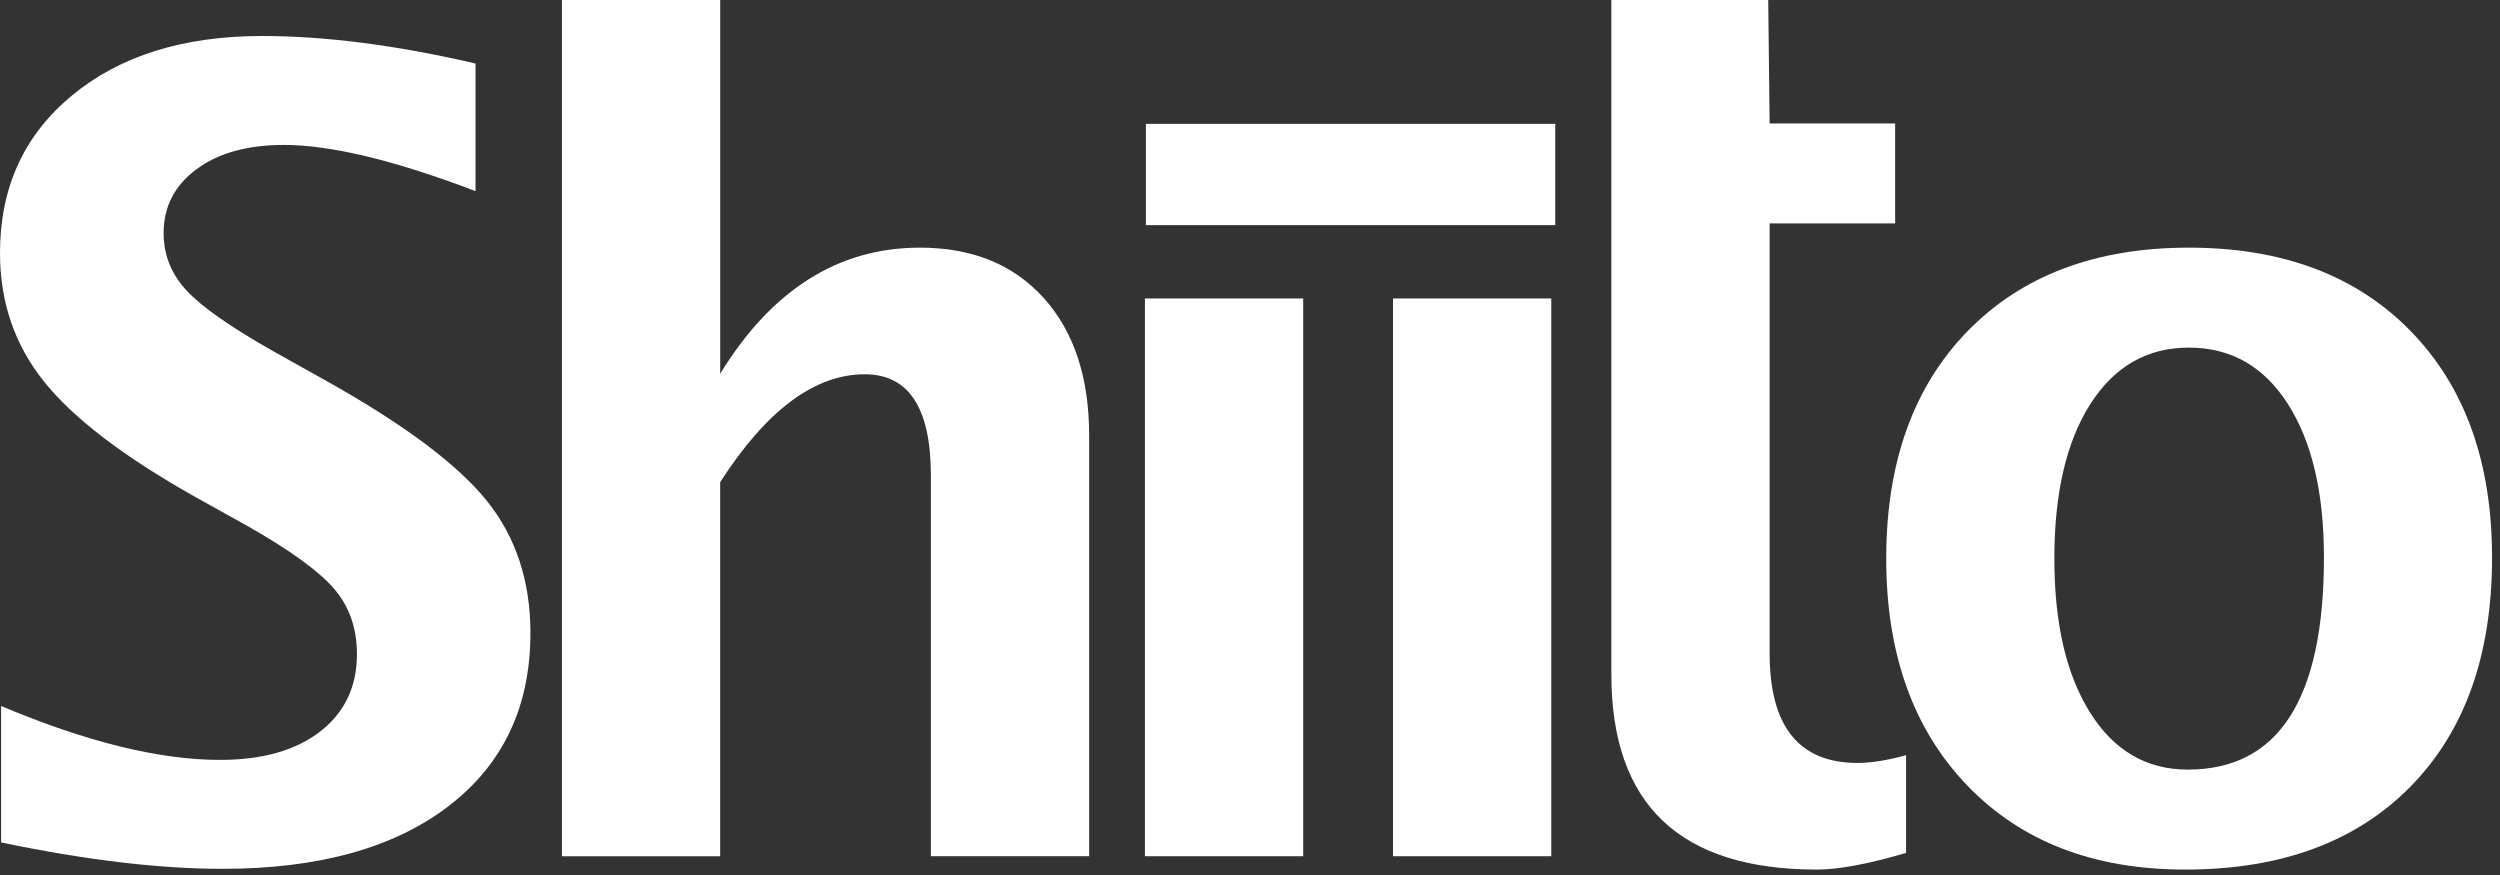
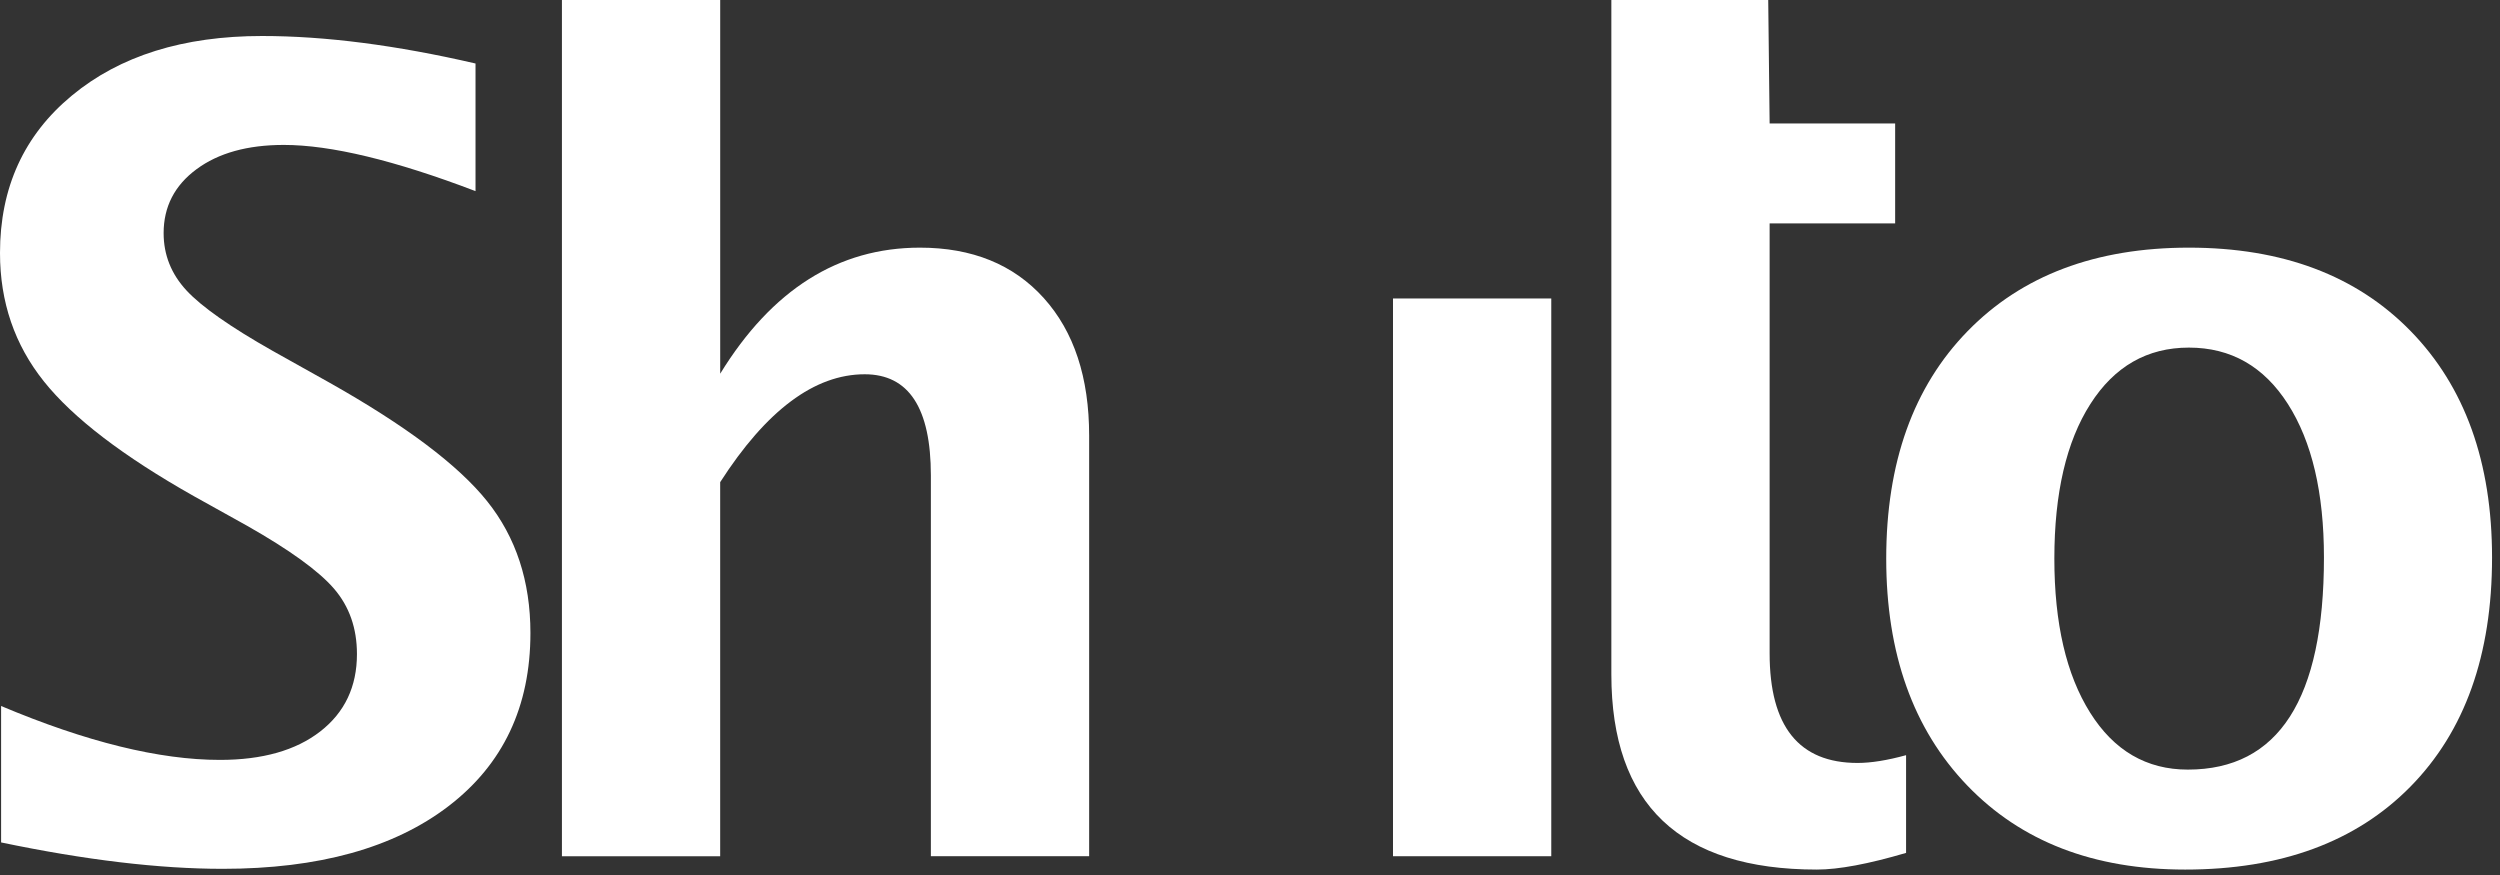
<svg xmlns="http://www.w3.org/2000/svg" width="100px" height="35px" viewBox="0 0 100 35" version="1.1">
  <rect x="0" y="0" width="100" height="35" fill="#333333" stroke="none" />
  <title>LogoShiito</title>
  <g id="Iconos" stroke="none" stroke-width="1" fill="none" fill-rule="evenodd">
    <g id="Footer/Links-1440" transform="translate(-45, -70)" fill="#FFFFFF">
      <g id="LogoShiito" transform="translate(45, 70)">
-         <polygon id="Path" fill-rule="nonzero" points="62.21 4.955 45.836 4.955 45.836 9.005 62.21 9.005" />
        <path d="M28.808,34.25 L22.477,34.25 L22.477,0 L28.808,0 L28.808,14.948 C30.872,11.587 33.535,9.906 36.795,9.906 C38.888,9.906 40.54,10.578 41.751,11.922 C42.961,13.266 43.566,15.101 43.566,17.428 L43.566,34.249 L37.235,34.249 L37.235,19.021 C37.235,16.321 36.353,14.971 34.589,14.971 C32.584,14.971 30.657,16.409 28.807,19.287 L28.807,34.25 L28.808,34.25 Z" id="Path" />
-         <polygon id="Path" fill-rule="nonzero" points="52.128 11.939 45.797 11.939 45.797 34.249 52.128 34.249" />
        <polygon id="Path" fill-rule="nonzero" points="62.051 11.939 55.72 11.939 55.72 34.249 62.051 34.249" />
        <path d="M76.243,30.207 L76.243,34.116 C74.734,34.561 73.545,34.783 72.676,34.783 C67.195,34.783 64.454,32.18 64.454,26.974 L64.454,0 L70.729,0 L70.785,4.939 L75.806,4.939 L75.806,8.937 L70.785,8.937 L70.785,26.134 C70.785,29.057 71.957,30.518 74.302,30.518 C74.843,30.518 75.49,30.414 76.243,30.207 Z" id="Path" />
        <path d="M87.513,30.784 C85.861,30.784 84.558,30.025 83.605,28.506 C82.651,26.987 82.174,24.933 82.174,22.343 C82.174,19.726 82.654,17.664 83.615,16.16 C84.576,14.656 85.889,13.904 87.555,13.904 C89.235,13.904 90.555,14.656 91.516,16.16 C92.478,17.665 92.958,19.711 92.958,22.301 C92.958,27.957 91.143,30.784 87.513,30.784 Z M87.405,34.783 C91.234,34.783 94.238,33.678 96.415,31.468 C98.593,29.257 99.682,26.202 99.682,22.302 C99.682,18.488 98.597,15.468 96.427,13.244 C94.256,11.019 91.299,9.906 87.555,9.906 C83.826,9.906 80.876,11.019 78.706,13.244 C76.535,15.469 75.449,18.502 75.449,22.344 C75.449,26.144 76.528,29.167 78.684,31.413 C80.84,33.66 83.747,34.783 87.405,34.783 Z" id="Shape" />
        <path d="M0.044,33.697 L0.044,28.24 C3.454,29.677 6.372,30.396 8.798,30.396 C10.496,30.396 11.834,30.017 12.812,29.257 C13.788,28.498 14.278,27.466 14.278,26.162 C14.278,25.131 13.973,24.26 13.363,23.55 C12.753,22.841 11.593,22.001 9.882,21.03 L7.765,19.852 C4.927,18.252 2.924,16.72 1.755,15.255 C0.585,13.791 0,12.08 0,10.122 C0,7.507 0.959,5.406 2.878,3.82 C4.796,2.233 7.331,1.44 10.483,1.44 C13.009,1.44 15.854,1.807 19.021,2.54 L19.021,7.645 C15.788,6.413 13.232,5.797 11.352,5.797 C9.899,5.797 8.735,6.121 7.859,6.77 C6.983,7.418 6.545,8.27 6.545,9.325 C6.545,10.194 6.849,10.956 7.454,11.612 C8.06,12.268 9.212,13.076 10.908,14.036 L13.175,15.304 C16.226,17.023 18.33,18.604 19.485,20.048 C20.64,21.491 21.217,23.249 21.217,25.321 C21.217,28.265 20.125,30.573 17.942,32.245 C15.758,33.917 12.747,34.753 8.907,34.753 C6.367,34.753 3.413,34.401 0.044,33.697 Z" id="Path" />
      </g>
    </g>
  </g>
</svg>